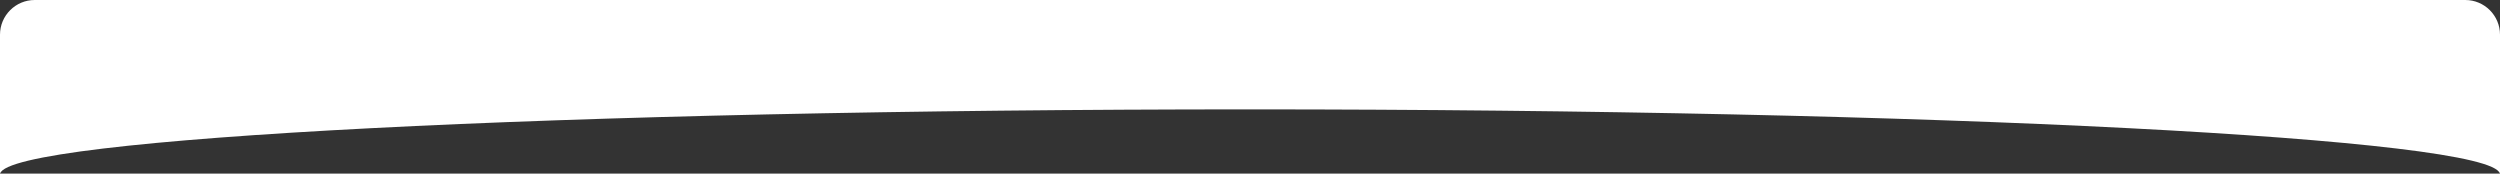
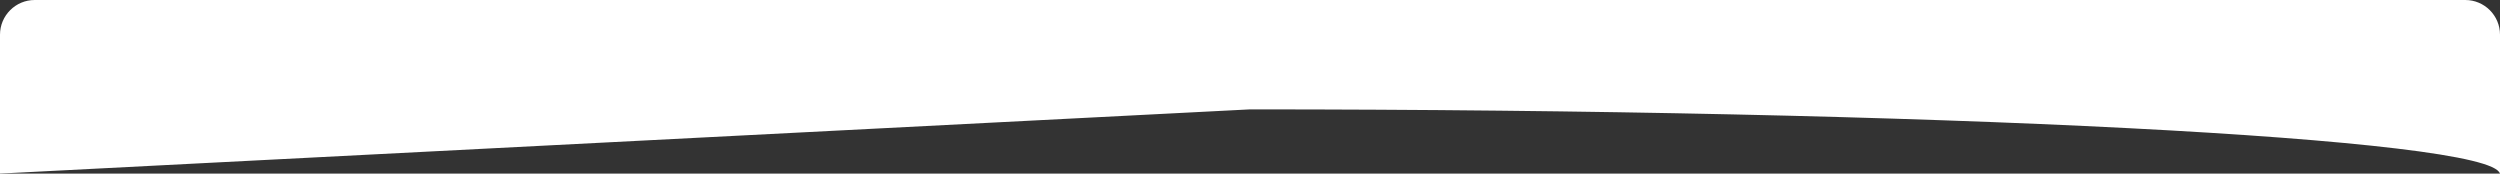
<svg xmlns="http://www.w3.org/2000/svg" width="1440" height="100" viewBox="0 0 1440 100" fill="none">
  <rect x="0" y="0" width="1440" height="100" fill="#333333" stroke="none" />
-   <path fill-rule="evenodd" clip-rule="evenodd" d="M0.068 99.978C0.064 99.993 0.051 100 0.035 100C0.016 100 0 99.984 0 99.965V20C0 8.954 8.954 0 20 0H1420C1431.05 0 1440 8.954 1440 20V99.965C1440 99.984 1439.98 100 1439.96 100C1439.95 100 1439.94 99.993 1439.93 99.978C1434.57 79.508 1114.3 63 720 63C325.703 63 5.434 79.508 0.068 99.978Z" fill="white" />
+   <path fill-rule="evenodd" clip-rule="evenodd" d="M0.068 99.978C0.064 99.993 0.051 100 0.035 100C0.016 100 0 99.984 0 99.965V20C0 8.954 8.954 0 20 0H1420C1431.05 0 1440 8.954 1440 20V99.965C1440 99.984 1439.98 100 1439.96 100C1439.95 100 1439.94 99.993 1439.93 99.978C1434.57 79.508 1114.3 63 720 63Z" fill="white" />
</svg>